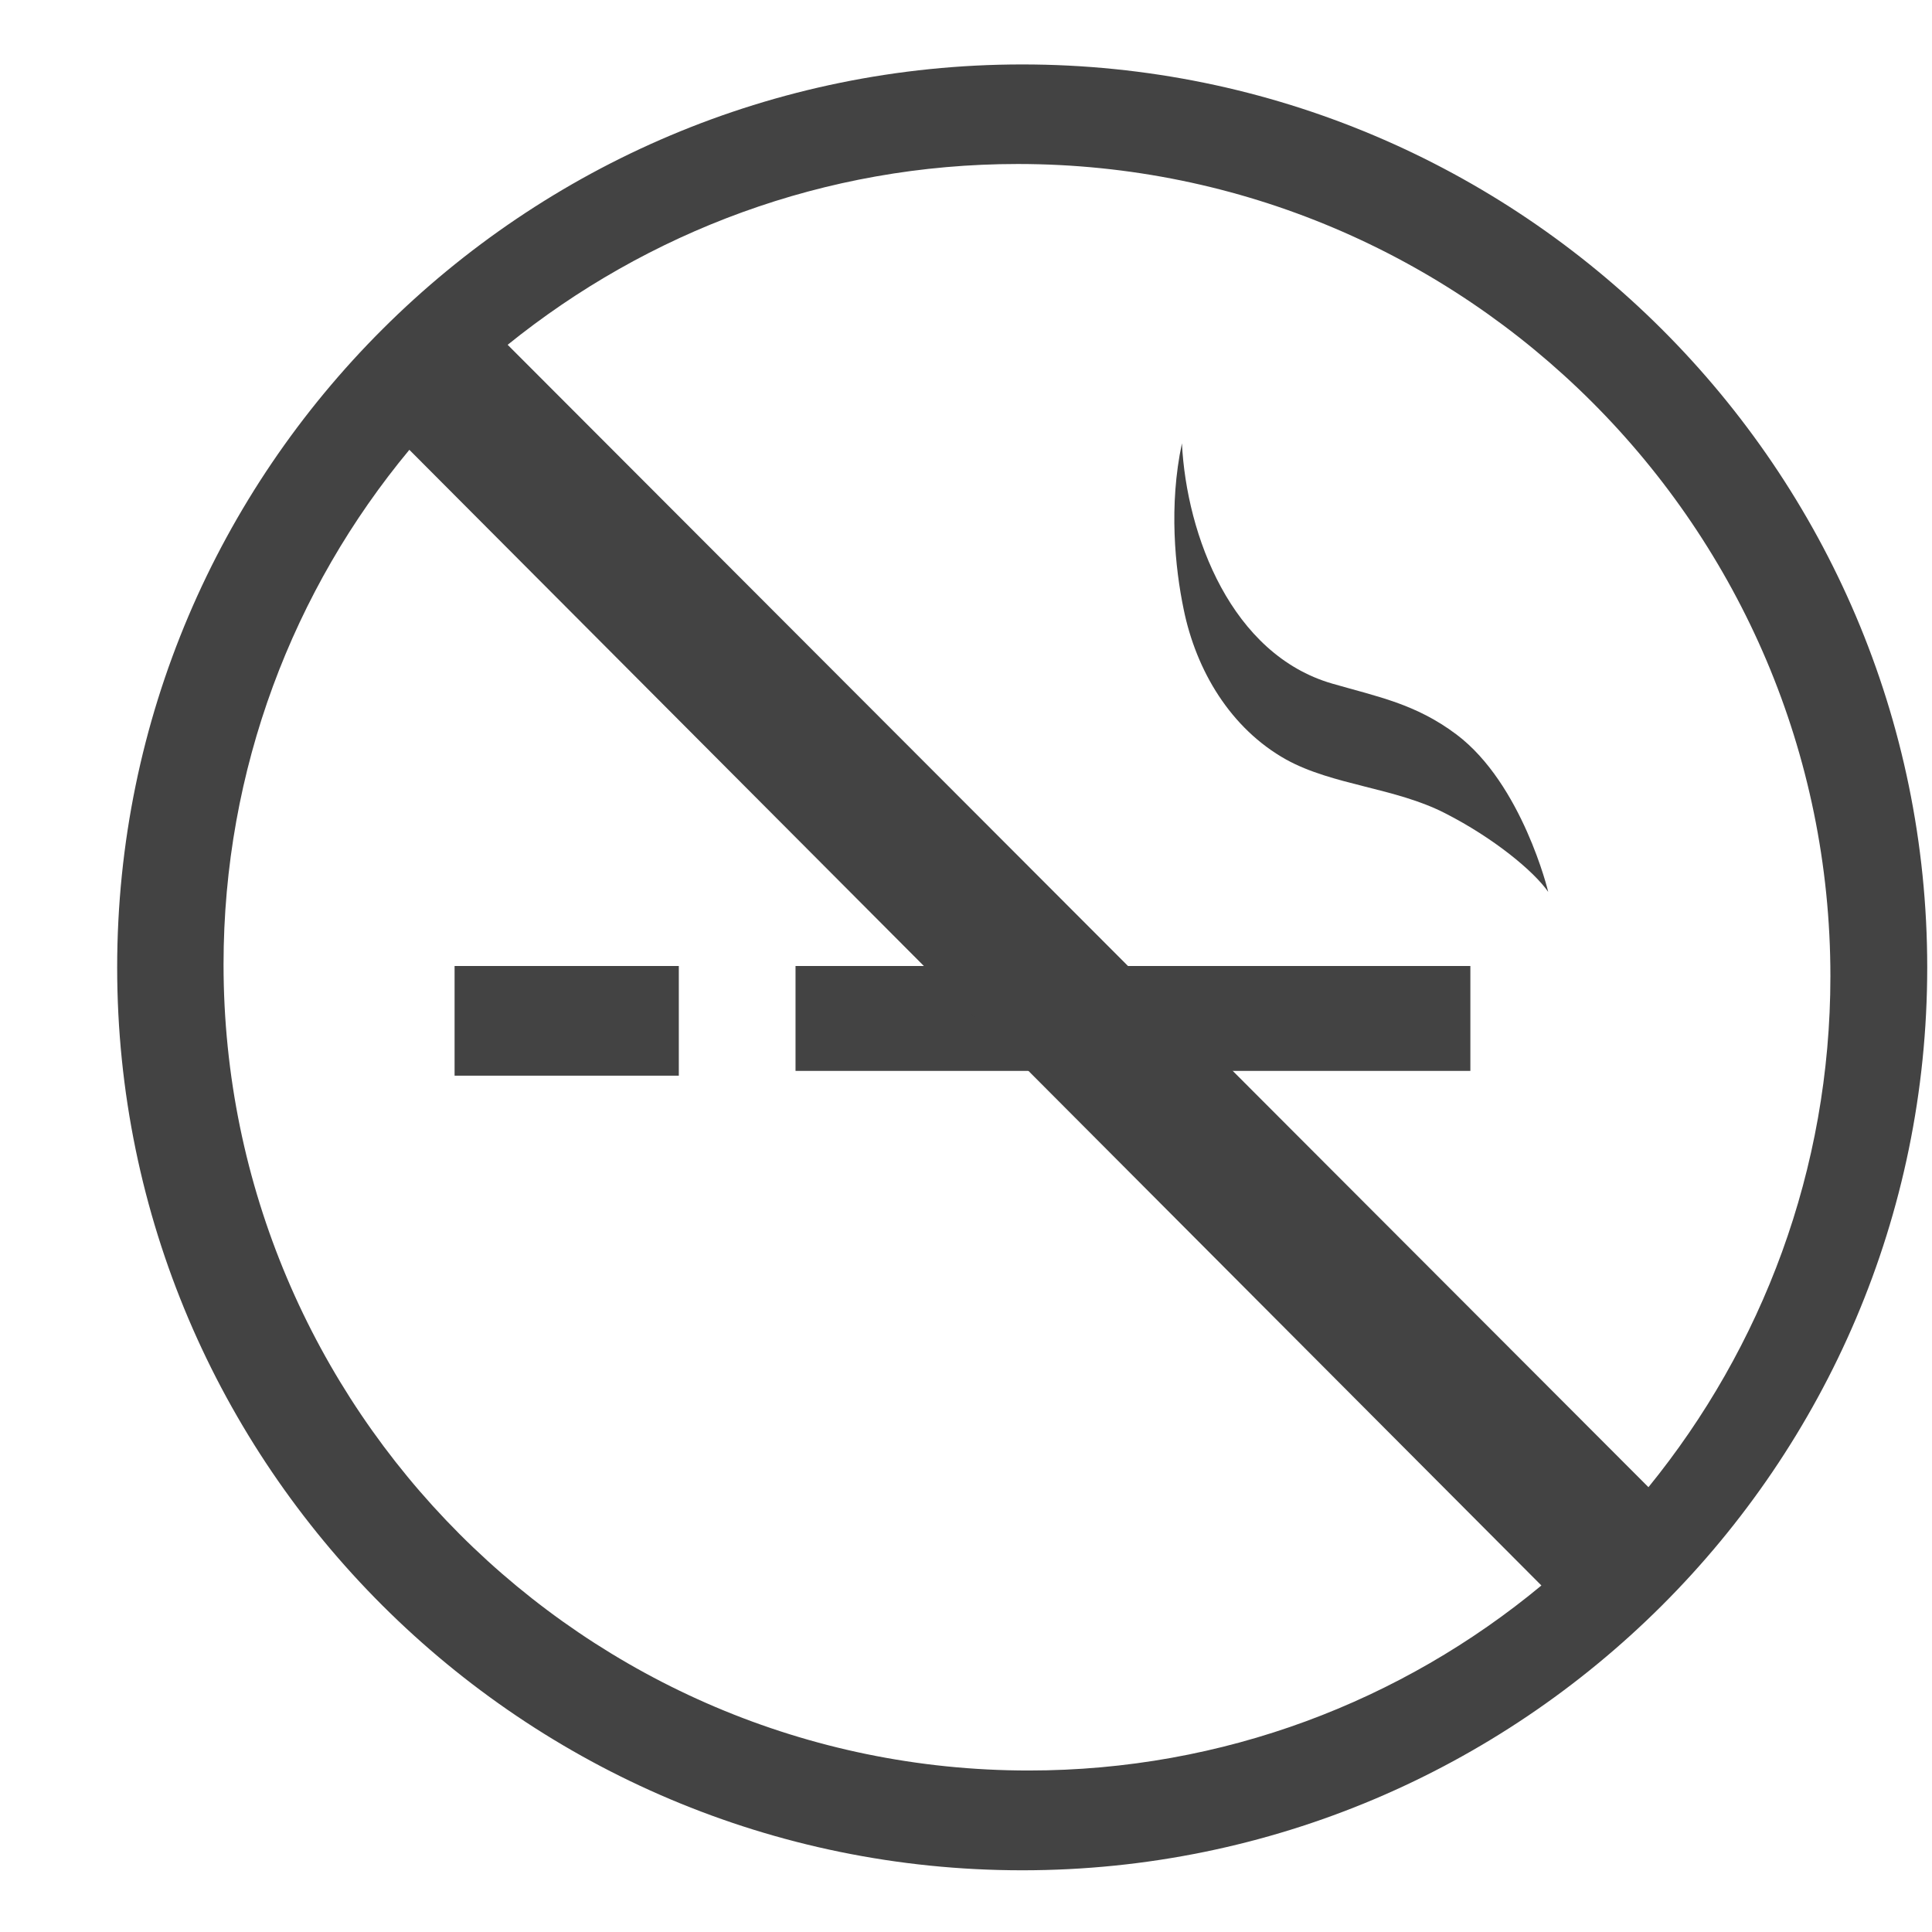
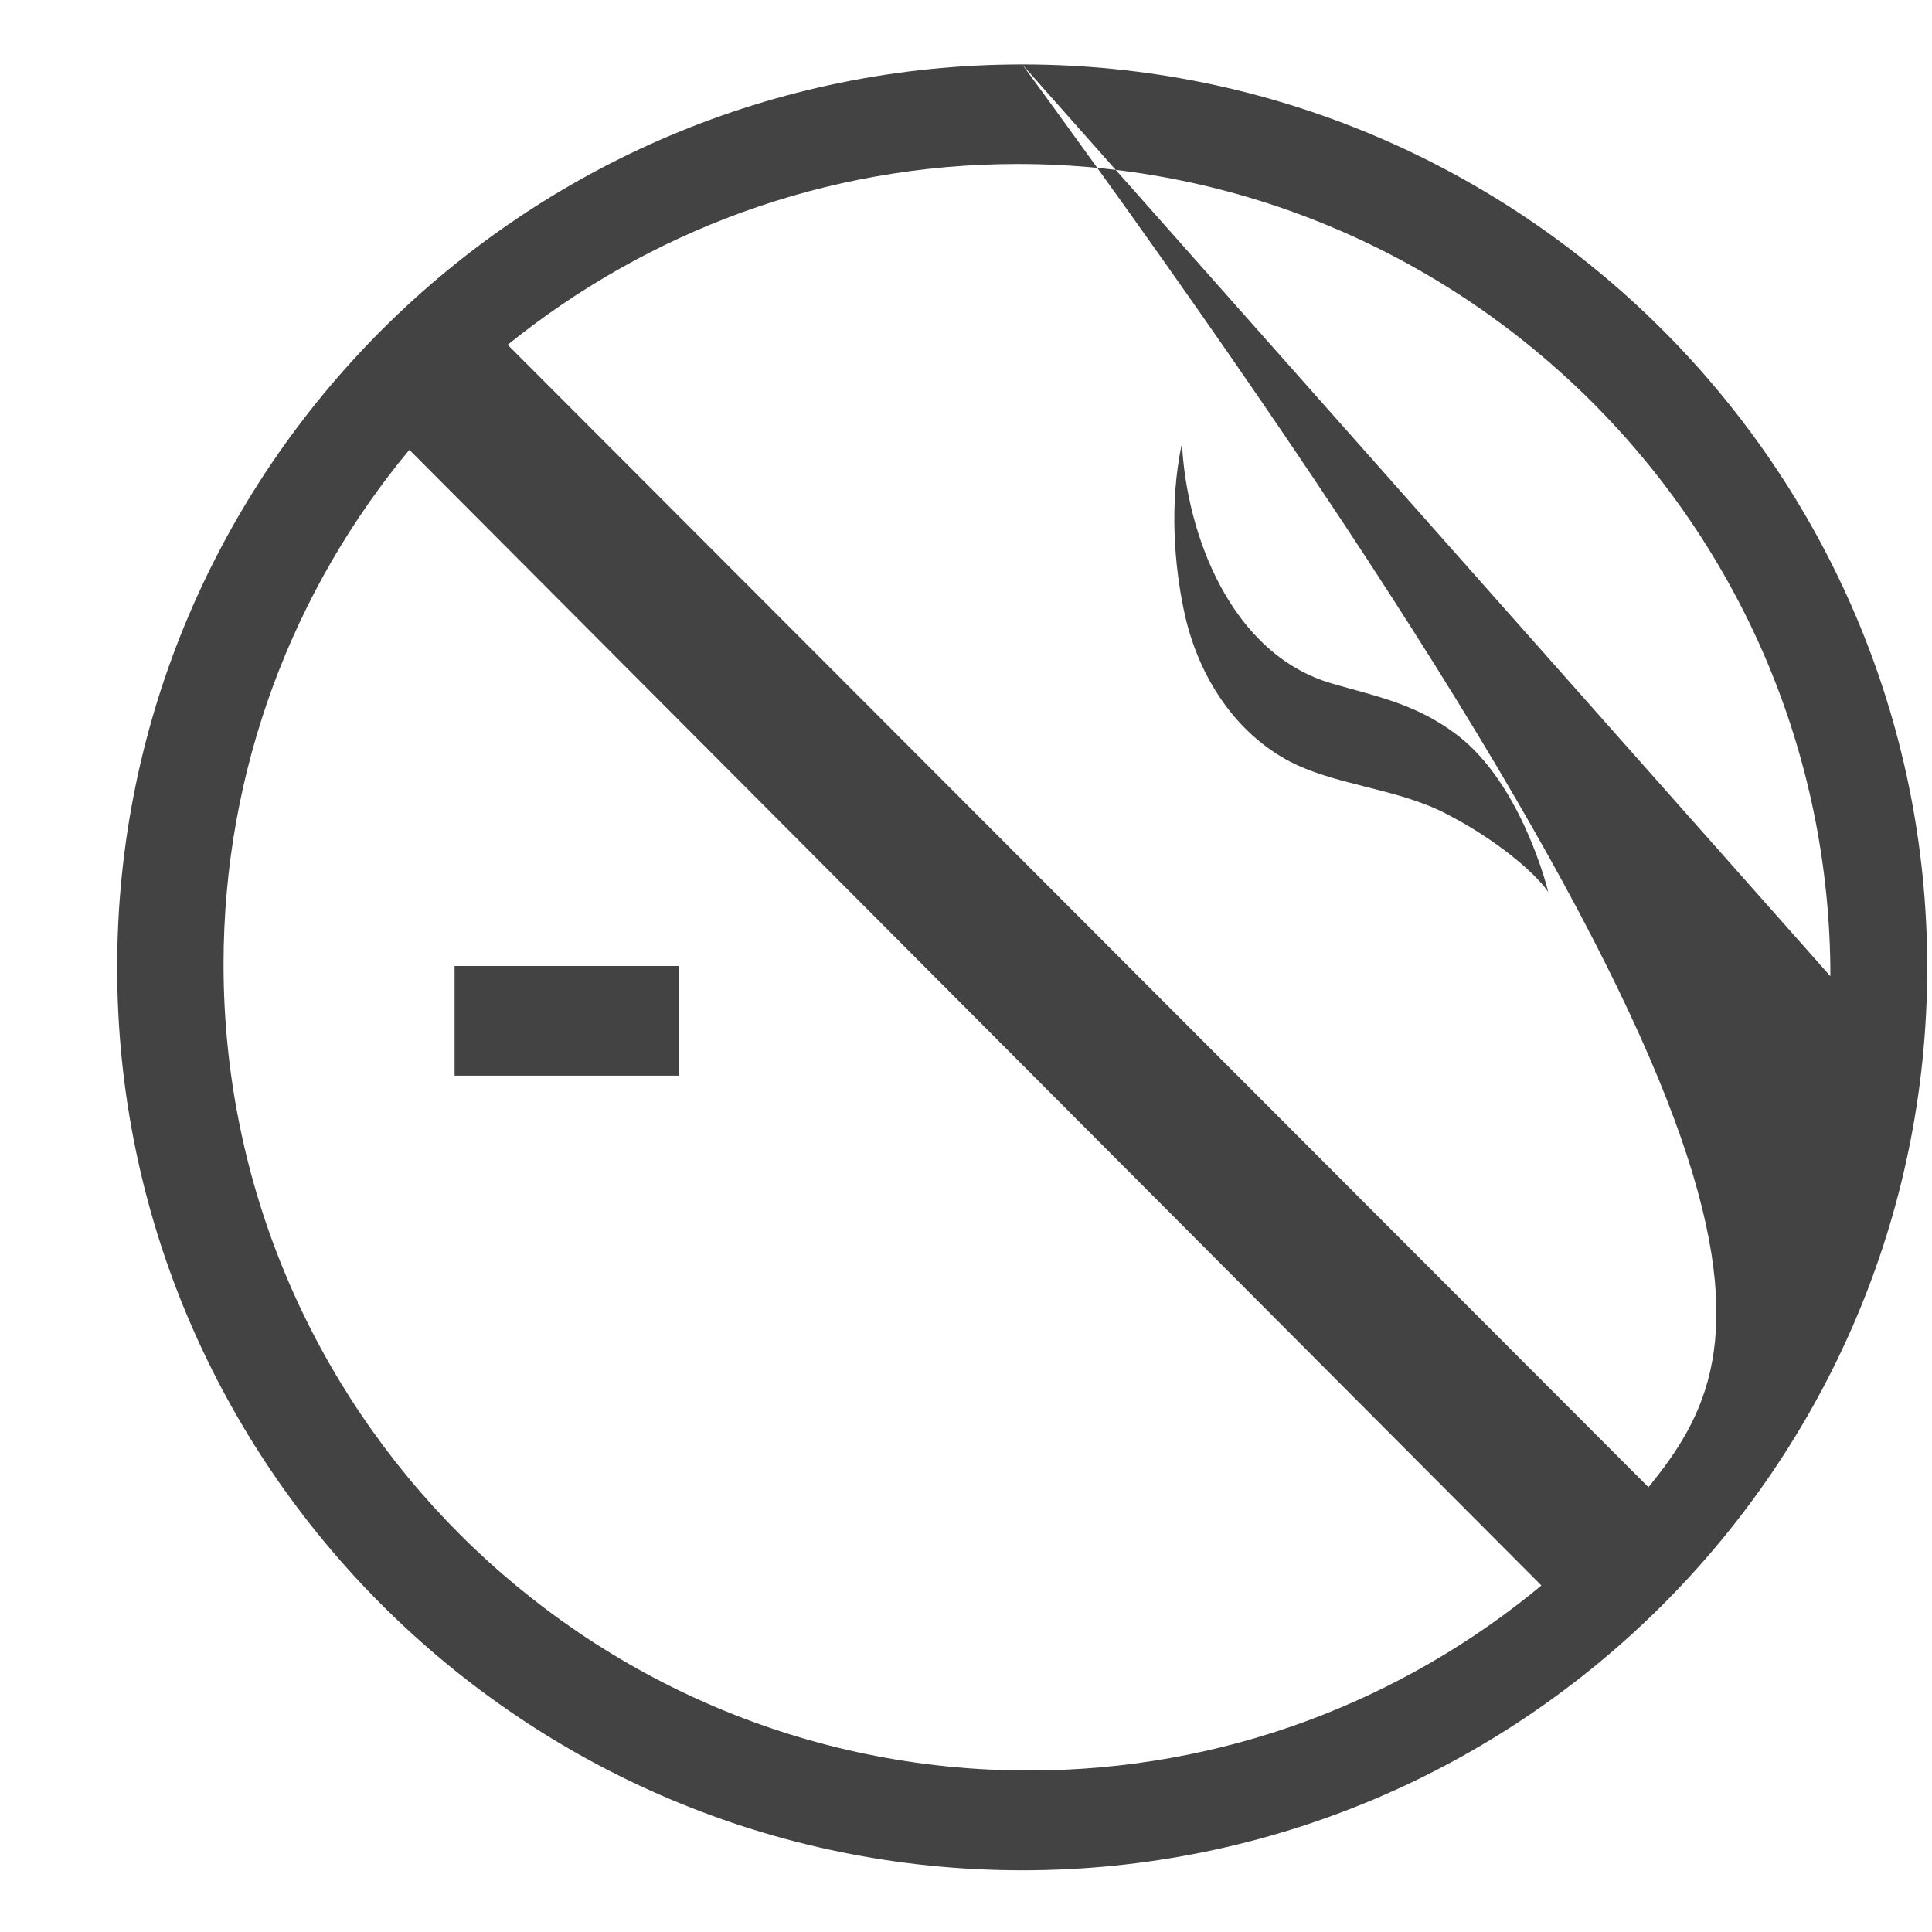
<svg xmlns="http://www.w3.org/2000/svg" width="800px" height="800px" viewBox="0 -0.5 17 17" version="1.1" class="si-glyph si-glyph-no-smoke">
  <title>1019</title>
  <defs>

</defs>
  <g stroke="none" stroke-width="1" fill="none" fill-rule="evenodd">
    <g transform="translate(1, 0)" fill="#434343">
      <rect x="3" y="8" width="1.973" height="0.965" class="si-glyph-fill">

</rect>
-       <rect x="6" y="8" width="5.938" height="0.923" class="si-glyph-fill">
- 
- </rect>
      <path d="M11.816,5.963 C11.457,5.693 11.123,5.631 10.722,5.515 C9.837,5.259 9.441,4.215 9.4,3.401 C9.283,3.947 9.34,4.499 9.415,4.86 C9.525,5.402 9.829,5.911 10.318,6.184 C10.73,6.411 11.276,6.43 11.716,6.656 C12.142,6.873 12.496,7.165 12.623,7.348 C12.624,7.348 12.394,6.398 11.816,5.963 L11.816,5.963 Z" class="si-glyph-fill">

</path>
-       <path d="M7.995,0.067 C3.603,0.067 0.031,3.63 0.031,8.013 C0.031,12.394 3.603,15.957 7.995,15.957 C12.385,15.957 15.958,12.394 15.958,8.013 C15.958,3.631 12.385,0.067 7.995,0.067 L7.995,0.067 Z M15.106,8.09 C15.106,9.793 14.505,11.357 13.505,12.586 L3.467,2.534 C4.696,1.542 6.255,0.943 7.955,0.943 C11.898,0.943 15.106,4.148 15.106,8.09 L15.106,8.09 Z M0.967,7.986 C0.967,6.266 1.582,4.686 2.602,3.458 L12.563,13.451 C11.337,14.468 9.765,15.079 8.051,15.079 C4.144,15.079 0.967,11.896 0.967,7.986 L0.967,7.986 Z" class="si-glyph-fill">
+       <path d="M7.995,0.067 C3.603,0.067 0.031,3.63 0.031,8.013 C0.031,12.394 3.603,15.957 7.995,15.957 C12.385,15.957 15.958,12.394 15.958,8.013 C15.958,3.631 12.385,0.067 7.995,0.067 L7.995,0.067 Z C15.106,9.793 14.505,11.357 13.505,12.586 L3.467,2.534 C4.696,1.542 6.255,0.943 7.955,0.943 C11.898,0.943 15.106,4.148 15.106,8.09 L15.106,8.09 Z M0.967,7.986 C0.967,6.266 1.582,4.686 2.602,3.458 L12.563,13.451 C11.337,14.468 9.765,15.079 8.051,15.079 C4.144,15.079 0.967,11.896 0.967,7.986 L0.967,7.986 Z" class="si-glyph-fill">

</path>
    </g>
  </g>
</svg>